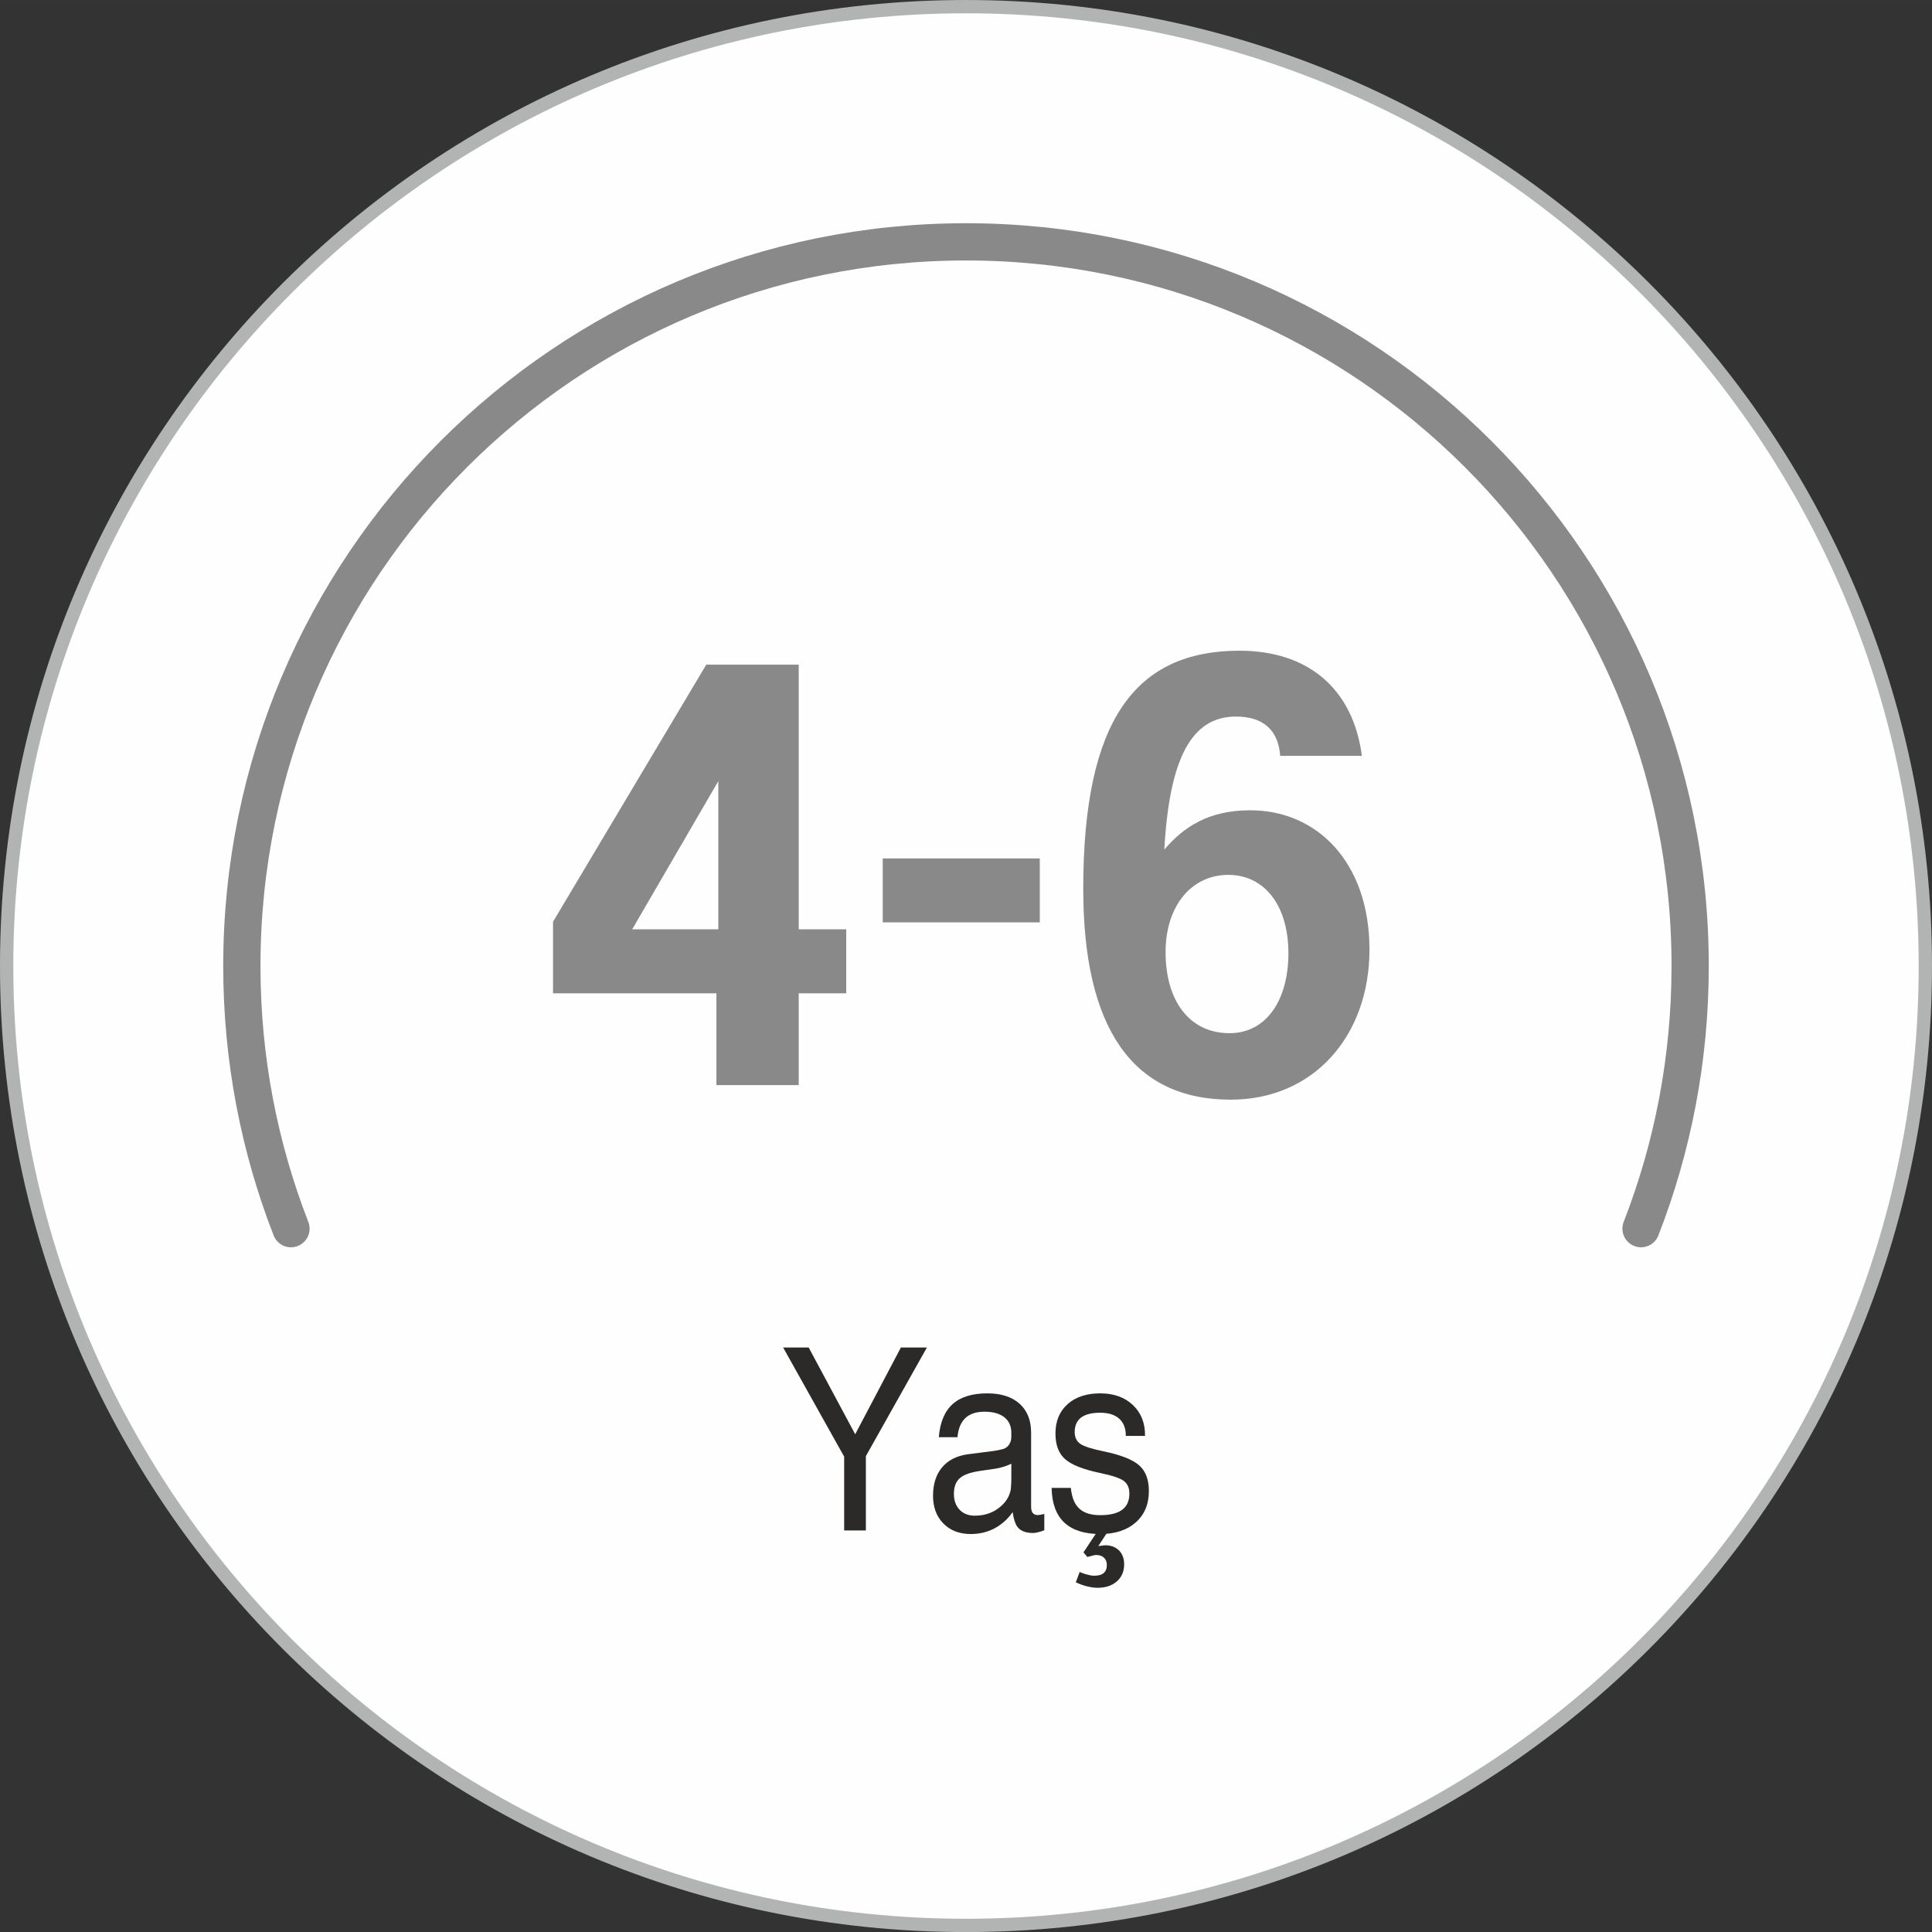
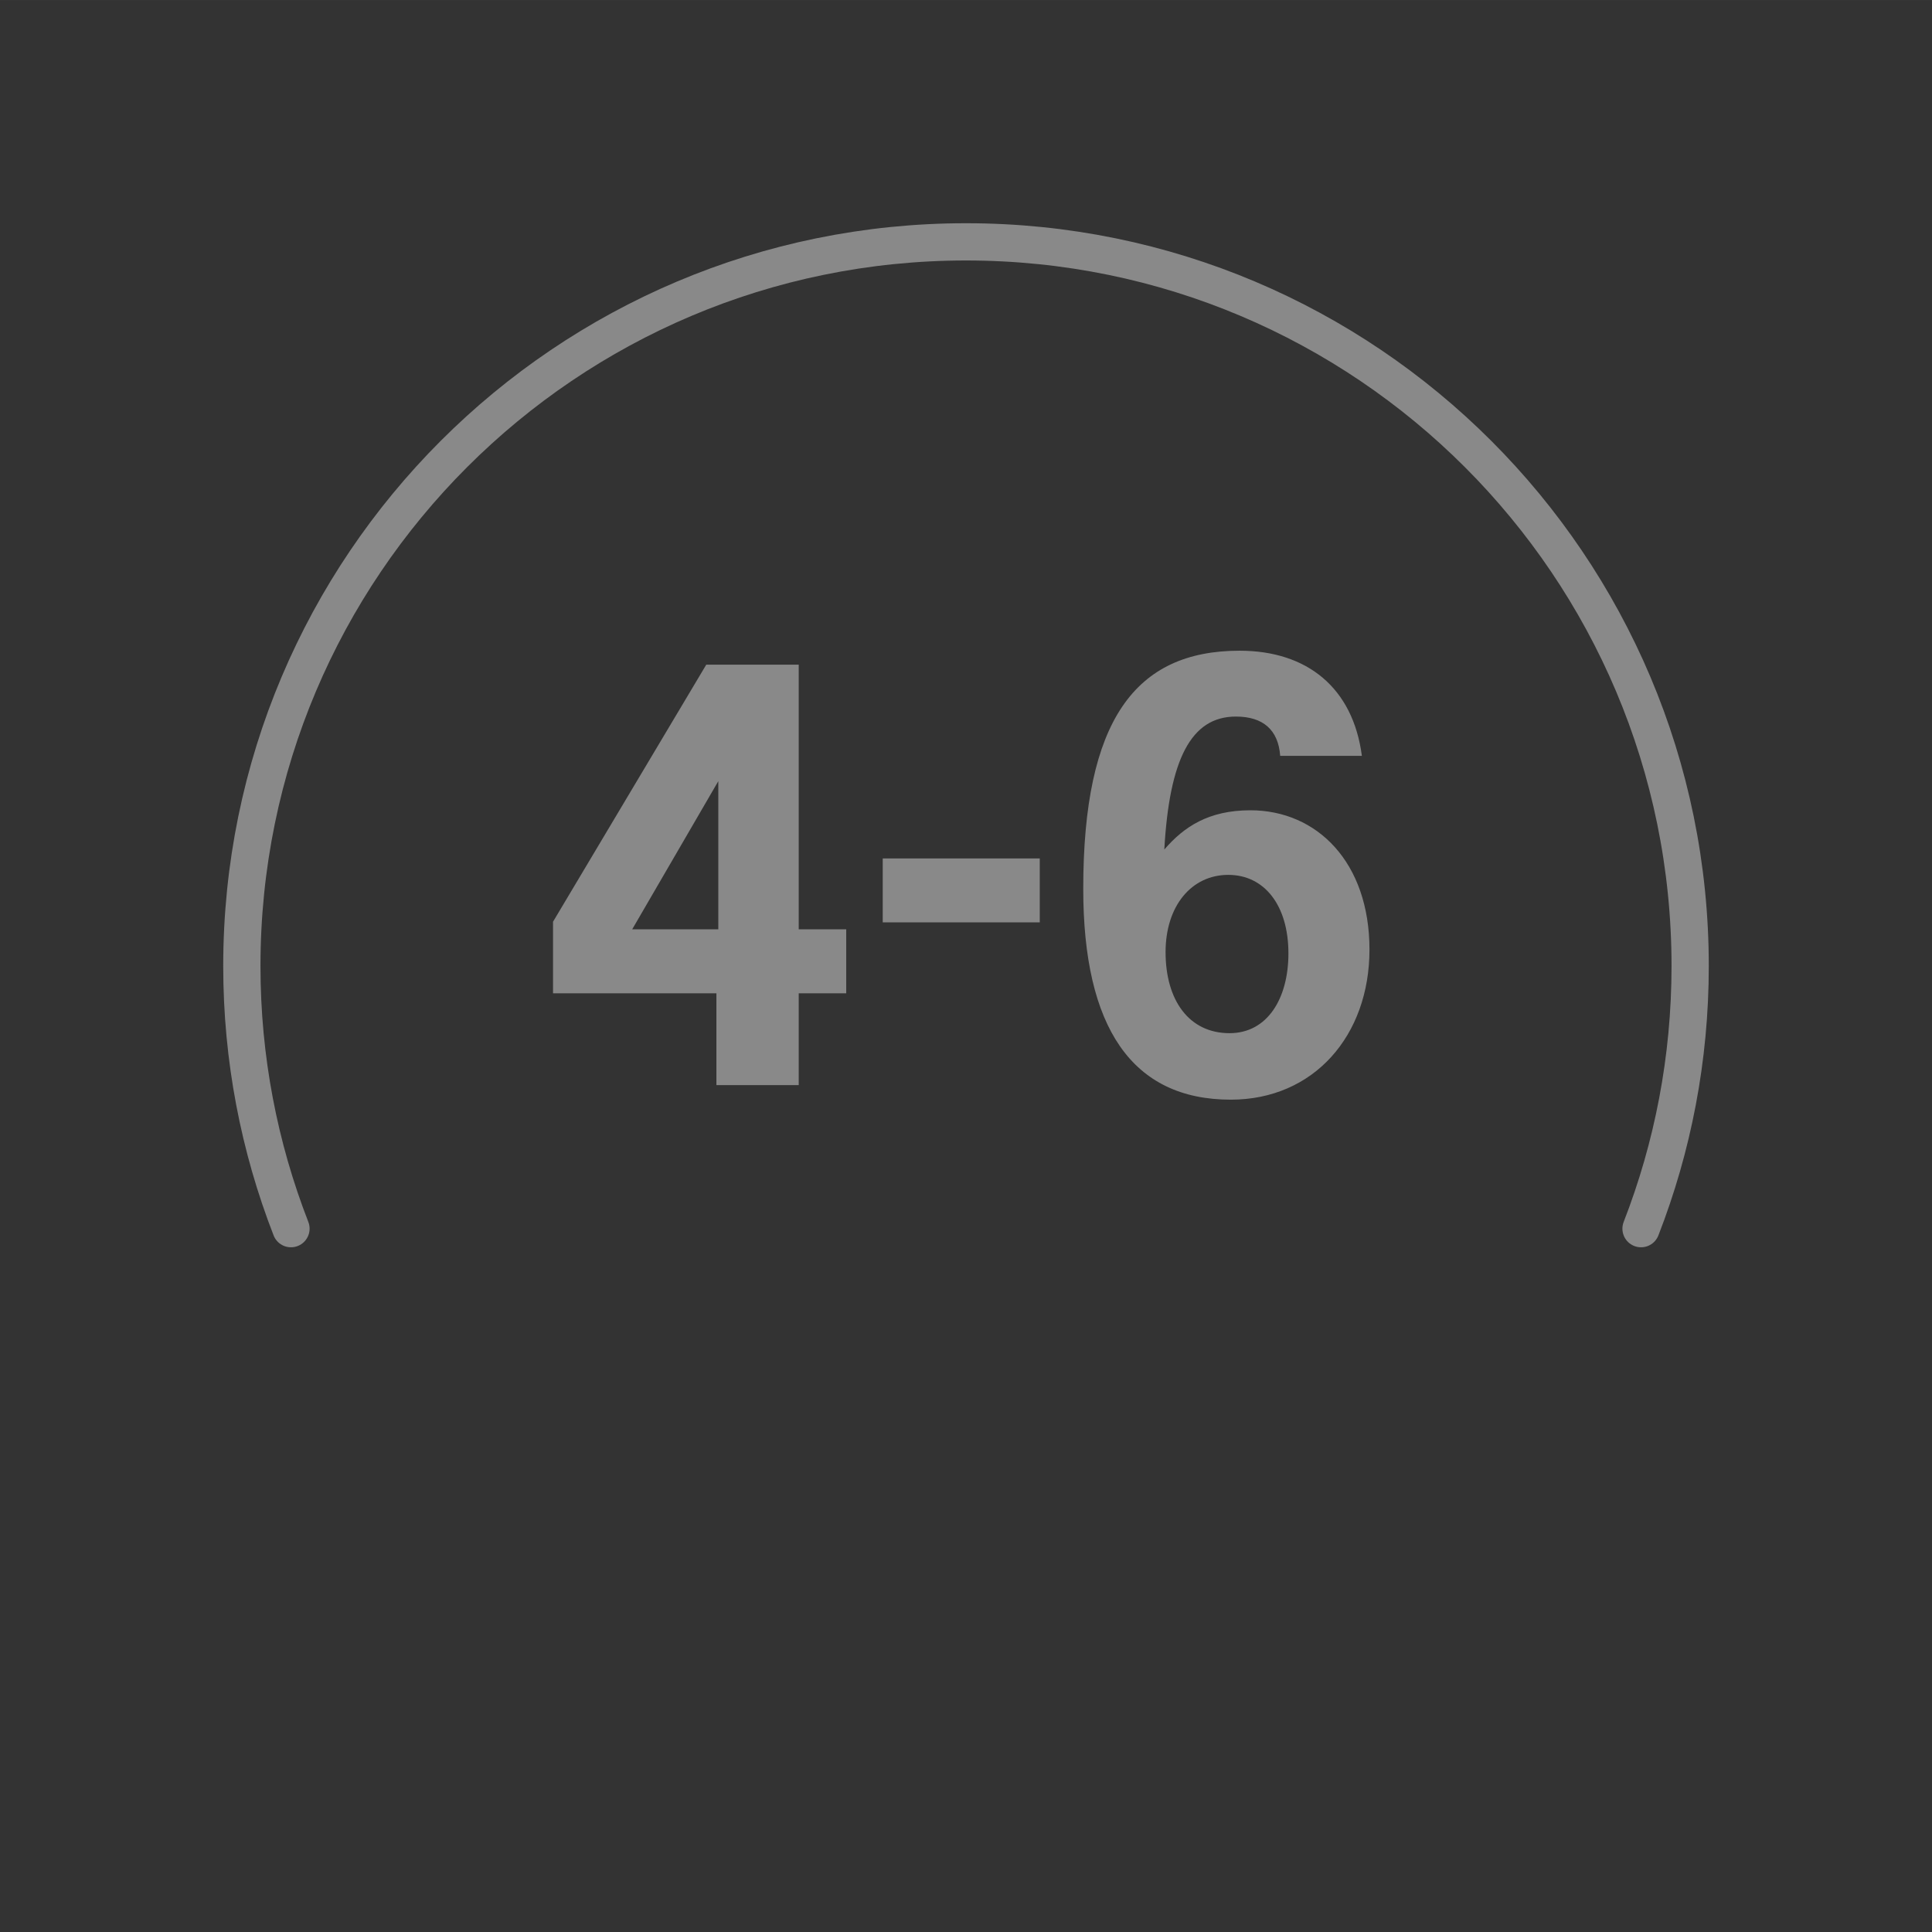
<svg xmlns="http://www.w3.org/2000/svg" xml:space="preserve" width="51.235mm" height="51.237mm" version="1.1" style="shape-rendering:geometricPrecision; text-rendering:geometricPrecision; image-rendering:optimizeQuality; fill-rule:evenodd; clip-rule:evenodd" viewBox="0 0 1624794 1624844">
  <rect x="0" y="0" width="1624794" height="1624844" fill="#333333" stroke="none" />
  <defs>
    <style type="text/css">
   
    .str0 {stroke:#B2B3B3;stroke-width:11188;stroke-miterlimit:22.926}
    .str1 {stroke:#898989;stroke-width:31326;stroke-linecap:round;stroke-linejoin:round;stroke-miterlimit:22.926}
    .fil1 {fill:none;fill-rule:nonzero}
    .fil0 {fill:#FEFEFE}
    .fil3 {fill:#2B2A29;fill-rule:nonzero}
    .fil2 {fill:#898989;fill-rule:nonzero}
   
  </style>
  </defs>
  <g id="Layer_x0020_1">
-     <path class="fil0 str0" d="M1619199 812422c0,-445598 -361217,-806828 -806803,-806828 -445585,0 -806803,361230 -806803,806828 0,445598 361217,806828 806803,806828 445585,0 806803,-361230 806803,-806828z" />
+     <path class="fil0 str0" d="M1619199 812422z" />
    <path class="fil1 str1" d="M1380094 1033287c26657,-68477 41312,-142957 41312,-220865 0,-336355 -272664,-609028 -609009,-609028 -336345,0 -609009,272673 -609009,609028 0,77908 14654,152388 41312,220865" />
    <path class="fil2" d="M604090 781550l-72425 0 72425 -124614 0 124614zm67633 131007l0 -77220 39942 0 0 -53787 -39942 0 0 -222602 -77749 0 -128876 216212 0 60178 137394 0 0 77220 69231 0zm202715 -136865l0 -53787 -132070 0 0 53787 132070 0zm159583 93197c-34085,0 -53787,-27691 -53787,-68166 0,-38876 21834,-64969 52722,-64969 30355,0 50591,25560 50591,66035 0,37811 -17575,67100 -49525,67100zm111301 -233255c-7456,-56981 -45799,-88402 -102783,-88402 -87869,0 -131537,58579 -131537,200236 0,116626 41004,177336 124081,177336 69764,0 116629,-53784 116629,-126212 0,-73490 -44201,-117158 -100119,-117158 -35147,0 -55915,13846 -72425,33016 4259,-75622 22367,-111834 60178,-111834 22900,0 35680,11185 37278,33019l68699 0z" />
-     <path class="fil3" d="M709934 1225014l0 0 -51330 -91792 0 0 10741 0 10747 0 0 0 39162 73043 0 -143 38394 -72901 0 0 10934 0 10938 0 0 0 -51330 91364 0 0 0 62505 -9130 0 -9127 0 0 -62077zm106430 65077c-9473,0 -17134,-2927 -22950,-8822 -5816,-5892 -8743,-13643 -8743,-23252 0,-9964 2543,-18000 7665,-24038 5118,-6070 12400,-9748 21872,-10998l20527 -2610c3079,-428 5927,-964 8585,-1678 2156,-571 3929,-1785 5239,-3679 1310,-1928 1963,-4180 1963,-6786l0 -3251c0,-5642 -1963,-9999 -5930,-13107 -3929,-3108 -9511,-4643 -16712,-4643 -6932,0 -12285,1785 -16059,5391 -3771,3574 -5968,8930 -6584,16037l0 0 -15714 0 0 0c1040,-12536 4931,-21821 11632,-27821 6698,-6038 16443,-9038 29226,-9038 11591,0 20642,2930 27111,8749 6431,5822 9666,13931 9666,24323l0 62185c0,2429 463,4215 1427,5391 923,1145 2385,1716 4348,1716 733,0 2543,-320 5318,-929l0 13681c-1735,714 -3469,1284 -5201,1678 -1693,428 -3121,644 -4158,644 -6396,0 -10903,-1823 -13516,-5502 -1735,-2642 -2968,-6644 -3739,-12070l0 0c-1424,2106 -3117,4142 -5042,6070 -8280,8252 -18371,12358 -30231,12358zm34157 -46110l0 -13037 0 0c-3888,1966 -8318,3358 -13284,4180l-13056 1893c-8011,1177 -13709,3212 -16982,6108 -3314,2857 -4966,7284 -4966,13180 0,5572 1579,9999 4776,13357 3193,3320 7471,5001 12783,5001 8626,0 15904,-2610 21834,-7823 4503,-3894 7278,-8464 8315,-13681 159,-821 273,-2071 349,-3748 155,-1751 232,-3536 232,-5429zm96260 -36396l0 0c79,-6251 -1770,-11071 -5467,-14429 -3733,-3393 -9086,-5071 -16018,-5071 -7164,0 -12514,1357 -16097,4037 -3580,2715 -5391,6783 -5391,12251 0,4462 1617,7785 4852,9964 3238,2144 9666,4215 19294,6178 14518,3000 24530,6929 30000,11753 5505,4820 8239,12035 8239,21679 0,11109 -3695,19896 -11052,26394 -7357,6501 -17290,9752 -29845,9752 -13360,0 -23489,-3251 -30308,-9714 -6812,-6466 -10354,-16145 -10589,-29074l0 0 16173 0 0 0c774,7963 3121,13785 7126,17429 3967,3679 9856,5499 17597,5499 8204,0 14328,-1500 18406,-4500 4047,-3000 6086,-7535 6086,-13608 0,-4893 -1617,-8464 -4852,-10785 -3159,-2286 -9473,-4430 -18945,-6393 -14518,-3000 -24571,-6894 -30114,-11715 -5505,-4751 -8242,-12000 -8242,-21682 0,-10357 3390,-18571 10167,-24644 6739,-6073 15904,-9108 27495,-9108 11439,0 20600,3285 27495,9859 6780,6428 10167,14857 10167,25288l0 641 0 0 -16177 0zm-14515 79506l-8588 13107 0 0 5737 -641c4890,0 8781,1462 11670,4357 2886,2892 4313,6786 4313,11680 0,5962 -2042,10712 -6124,14321 -4119,3606 -9552,5394 -16291,5394 -2616,0 -5619,-431 -8971,-1253 -3311,-856 -6431,-1998 -9279,-3393l3273 -8642c2233,964 4465,1751 6622,2286 2198,571 4005,856 5508,856 3618,0 6317,-752 8049,-2252 1773,-1500 2658,-3783 2658,-6783 0,-2610 -809,-4646 -2426,-6146 -1617,-1500 -3850,-2283 -6625,-2248 -539,-35 -1462,143 -2772,463 -1310,323 -2848,714 -4582,1180l-3235 -3856 12206 -18431 8857 0z" />
  </g>
</svg>